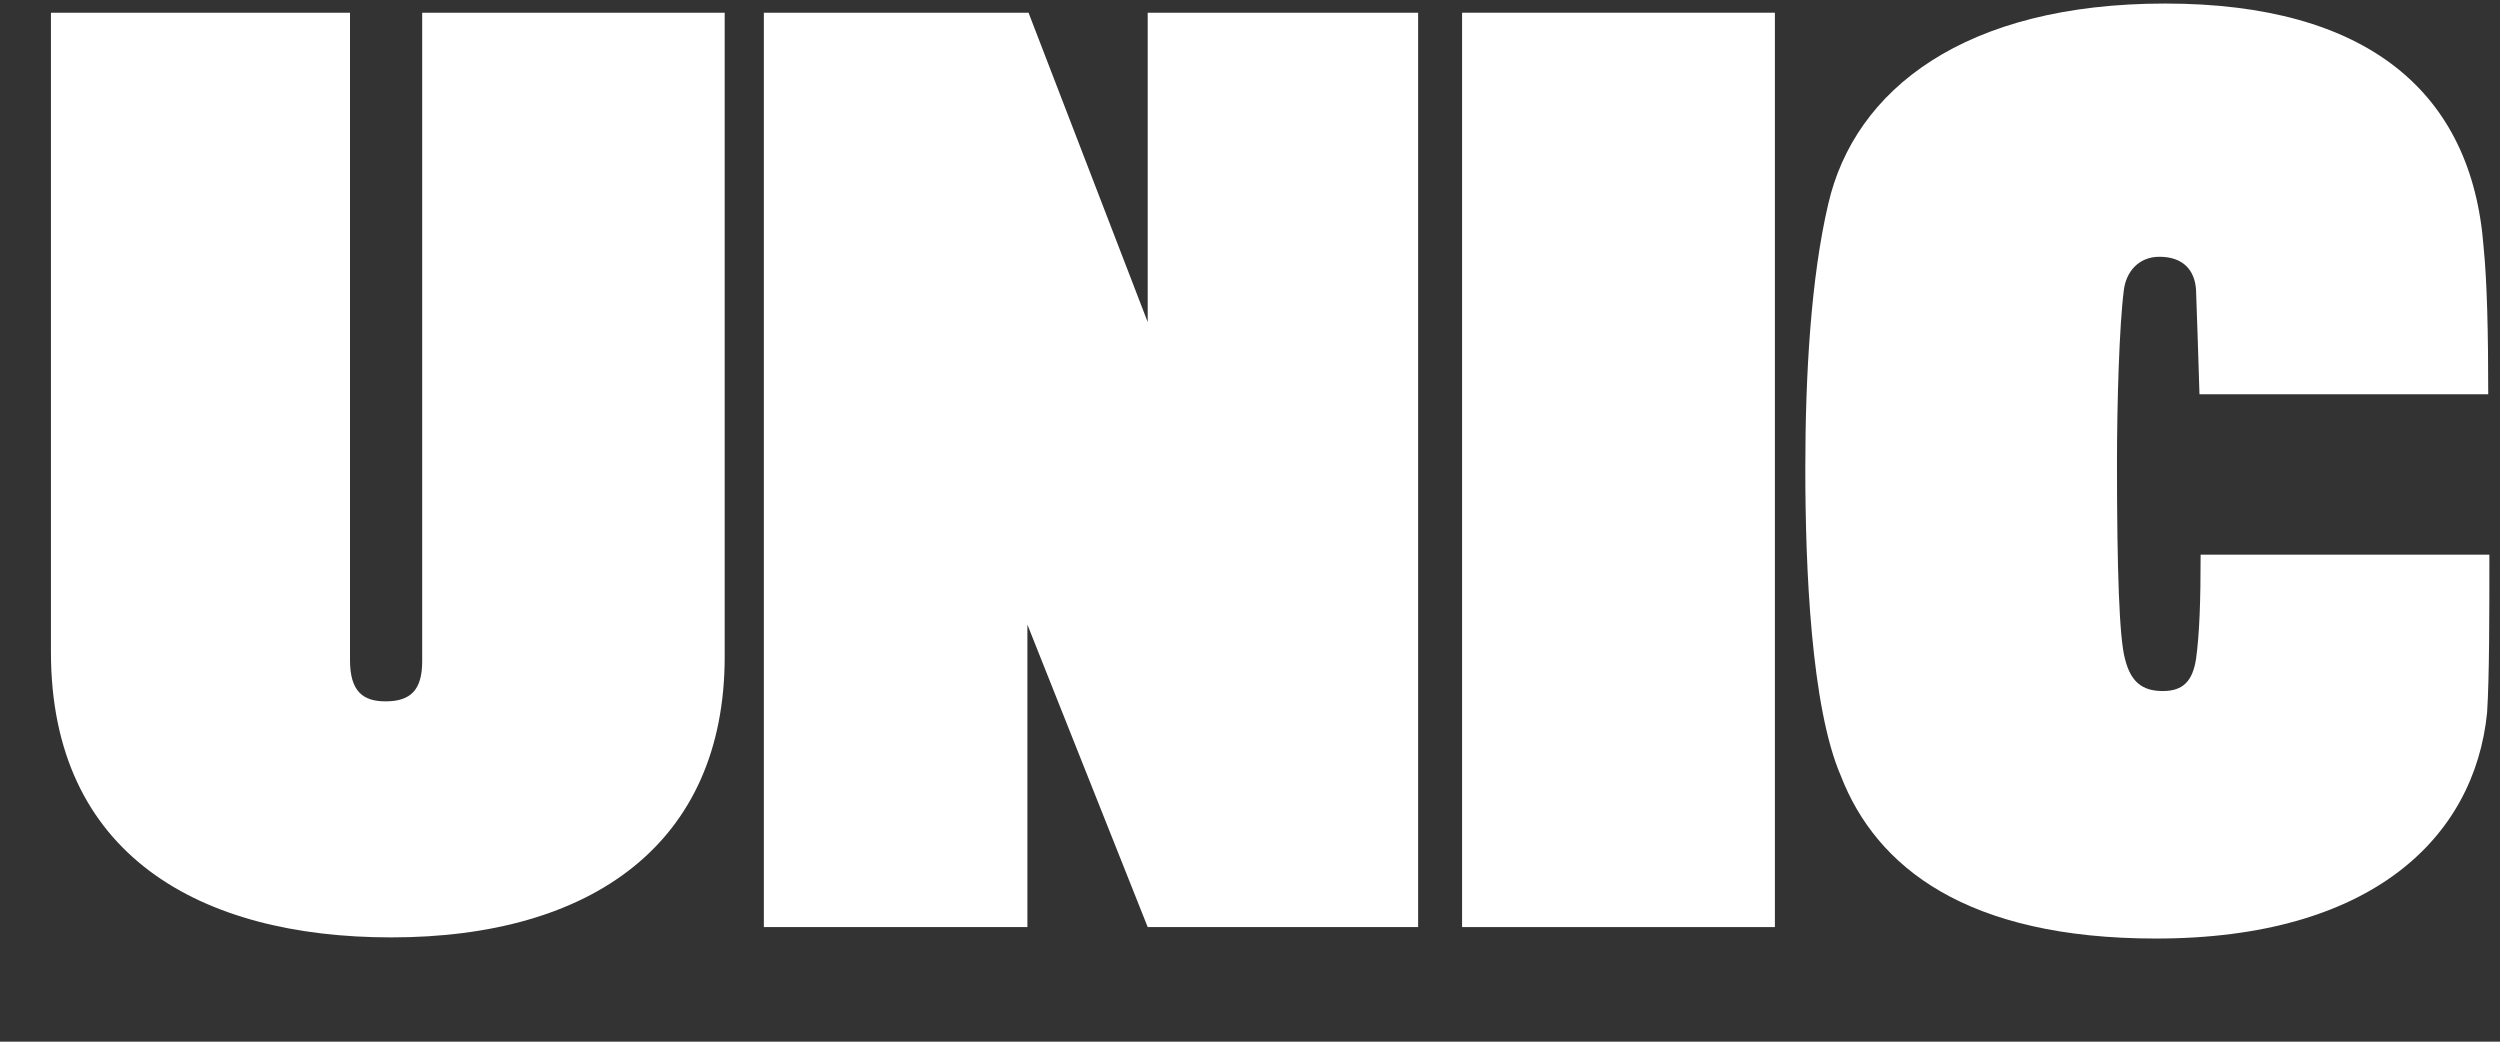
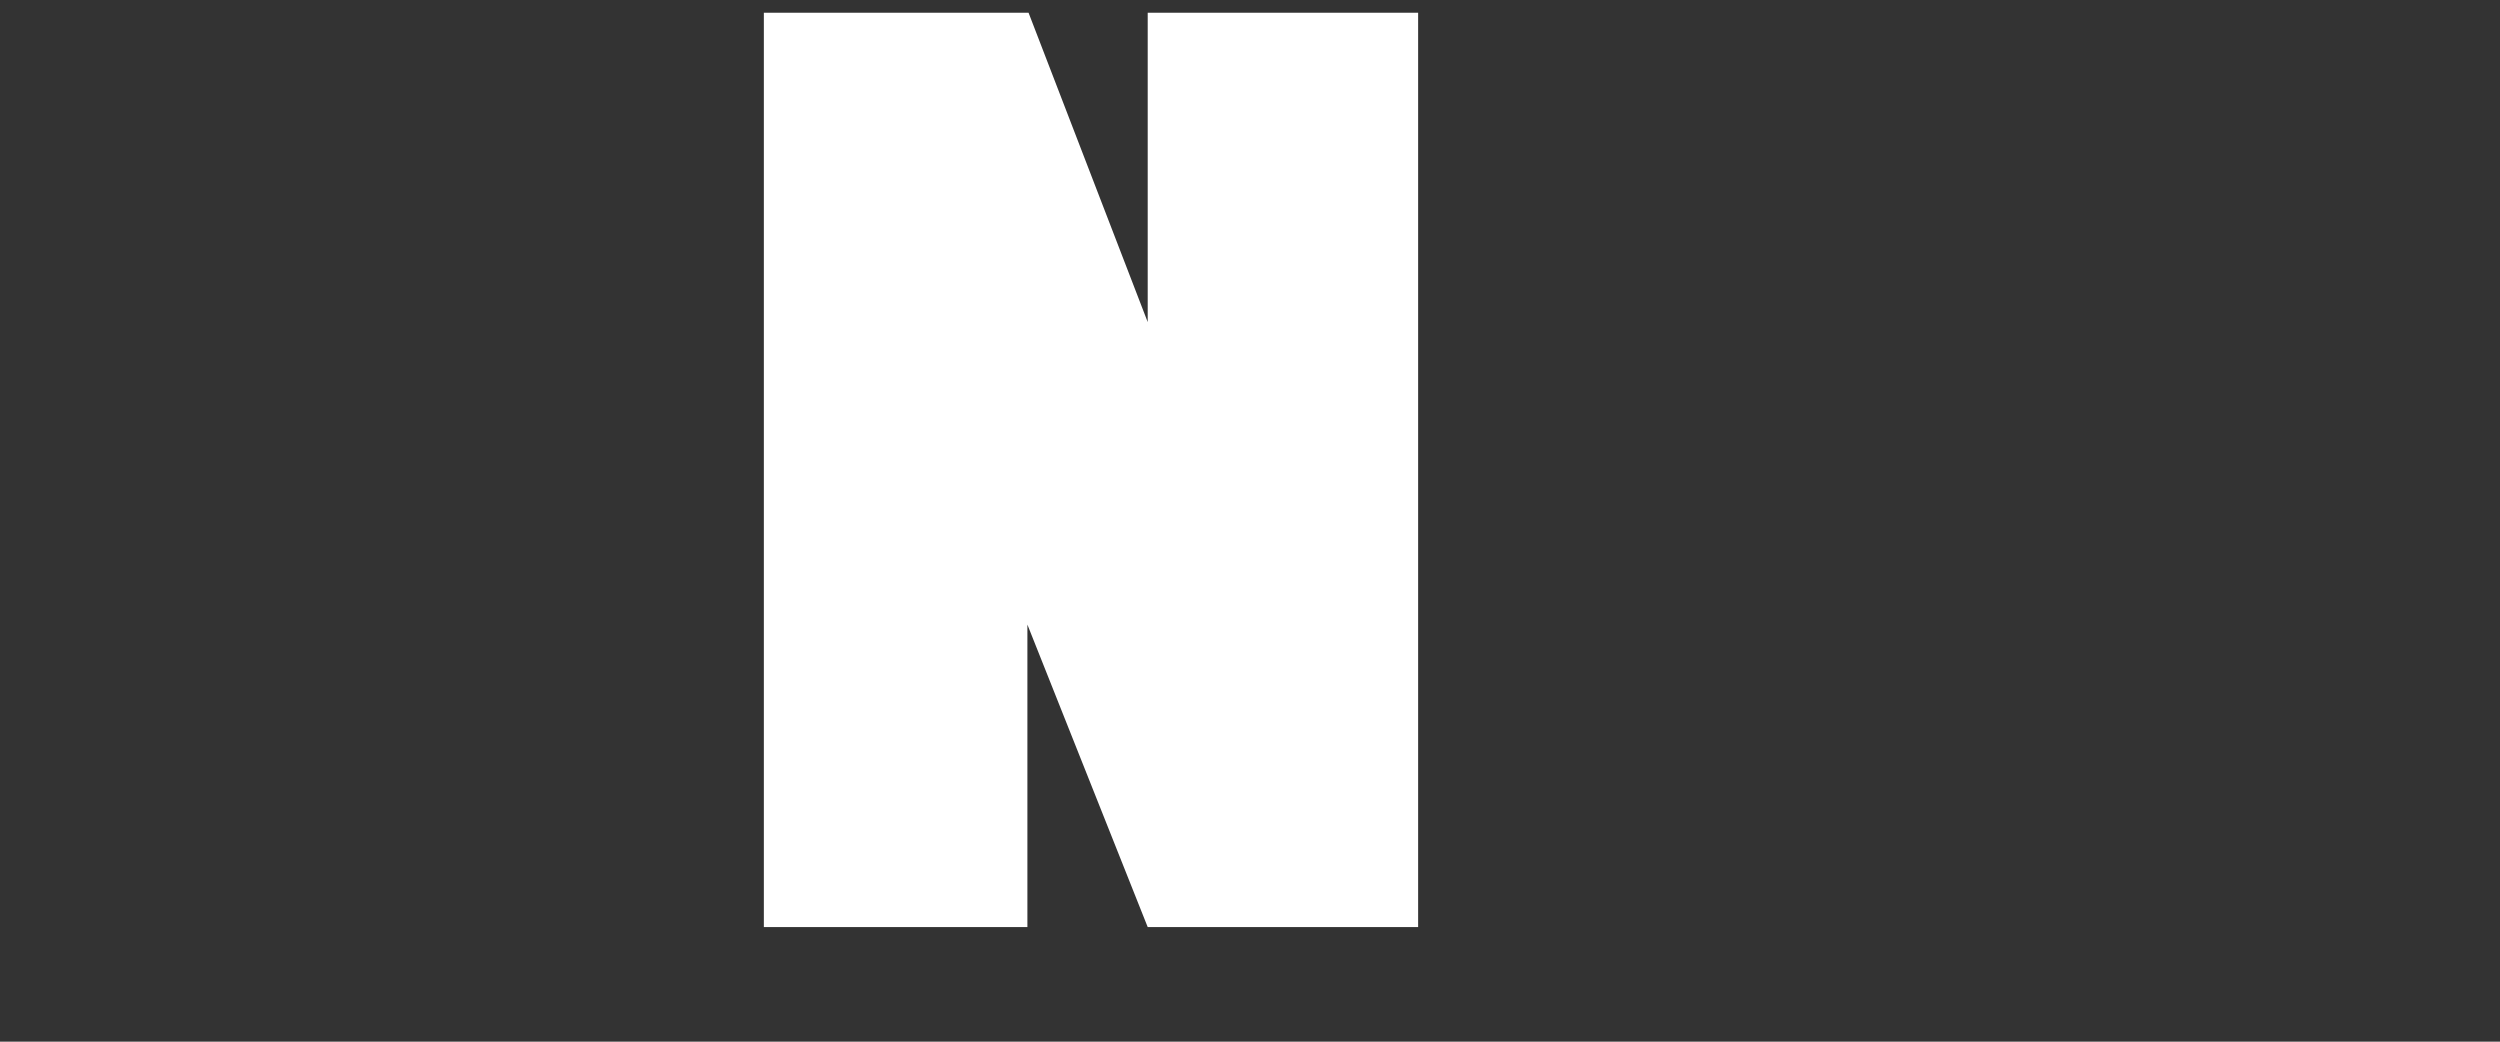
<svg xmlns="http://www.w3.org/2000/svg" width="24" height="10" viewBox="0 0 24 10" fill="none">
  <rect x="0" y="0" width="24" height="10" fill="#333333" stroke="none" />
-   <path d="M6.957 6.304C6.957 6.183 6.957 0.122 6.957 0.122H4.053C4.053 0.122 4.053 6.183 4.053 6.348C4.053 6.623 3.943 6.733 3.701 6.733C3.481 6.733 3.36 6.634 3.36 6.337C3.36 6.172 3.36 0.122 3.36 0.122H0.489C0.489 0.122 0.489 6.128 0.489 6.26C0.489 8.207 1.919 8.999 3.756 8.999C5.681 8.999 6.957 8.097 6.957 6.304Z" fill="white" />
  <path d="M13.614 8.9V0.122H11.018V3.092L9.874 0.122H7.333V8.9H9.863V5.996L11.018 8.9H13.614Z" fill="white" />
-   <path d="M17.039 8.9V0.122H14.036V8.9H17.039Z" fill="white" />
-   <path d="M23.898 5.325H21.126C21.126 5.776 21.115 6.084 21.082 6.326C21.049 6.535 20.961 6.634 20.763 6.634C20.565 6.634 20.455 6.546 20.4 6.326C20.345 6.128 20.323 5.468 20.323 4.445C20.323 3.873 20.345 3.125 20.389 2.784C20.411 2.608 20.532 2.465 20.73 2.465C20.961 2.465 21.071 2.597 21.082 2.784C21.093 3.048 21.104 3.466 21.115 3.785H23.887C23.887 3.191 23.876 2.707 23.843 2.377C23.733 0.881 22.721 0.034 20.785 0.034C18.86 0.034 17.804 0.859 17.551 1.959C17.386 2.663 17.331 3.587 17.331 4.5C17.331 5.446 17.386 6.788 17.672 7.448C18.013 8.328 18.882 9.01 20.697 9.01C22.765 9.01 23.755 8.042 23.876 6.843C23.898 6.502 23.898 5.908 23.898 5.325Z" fill="white" />
</svg>